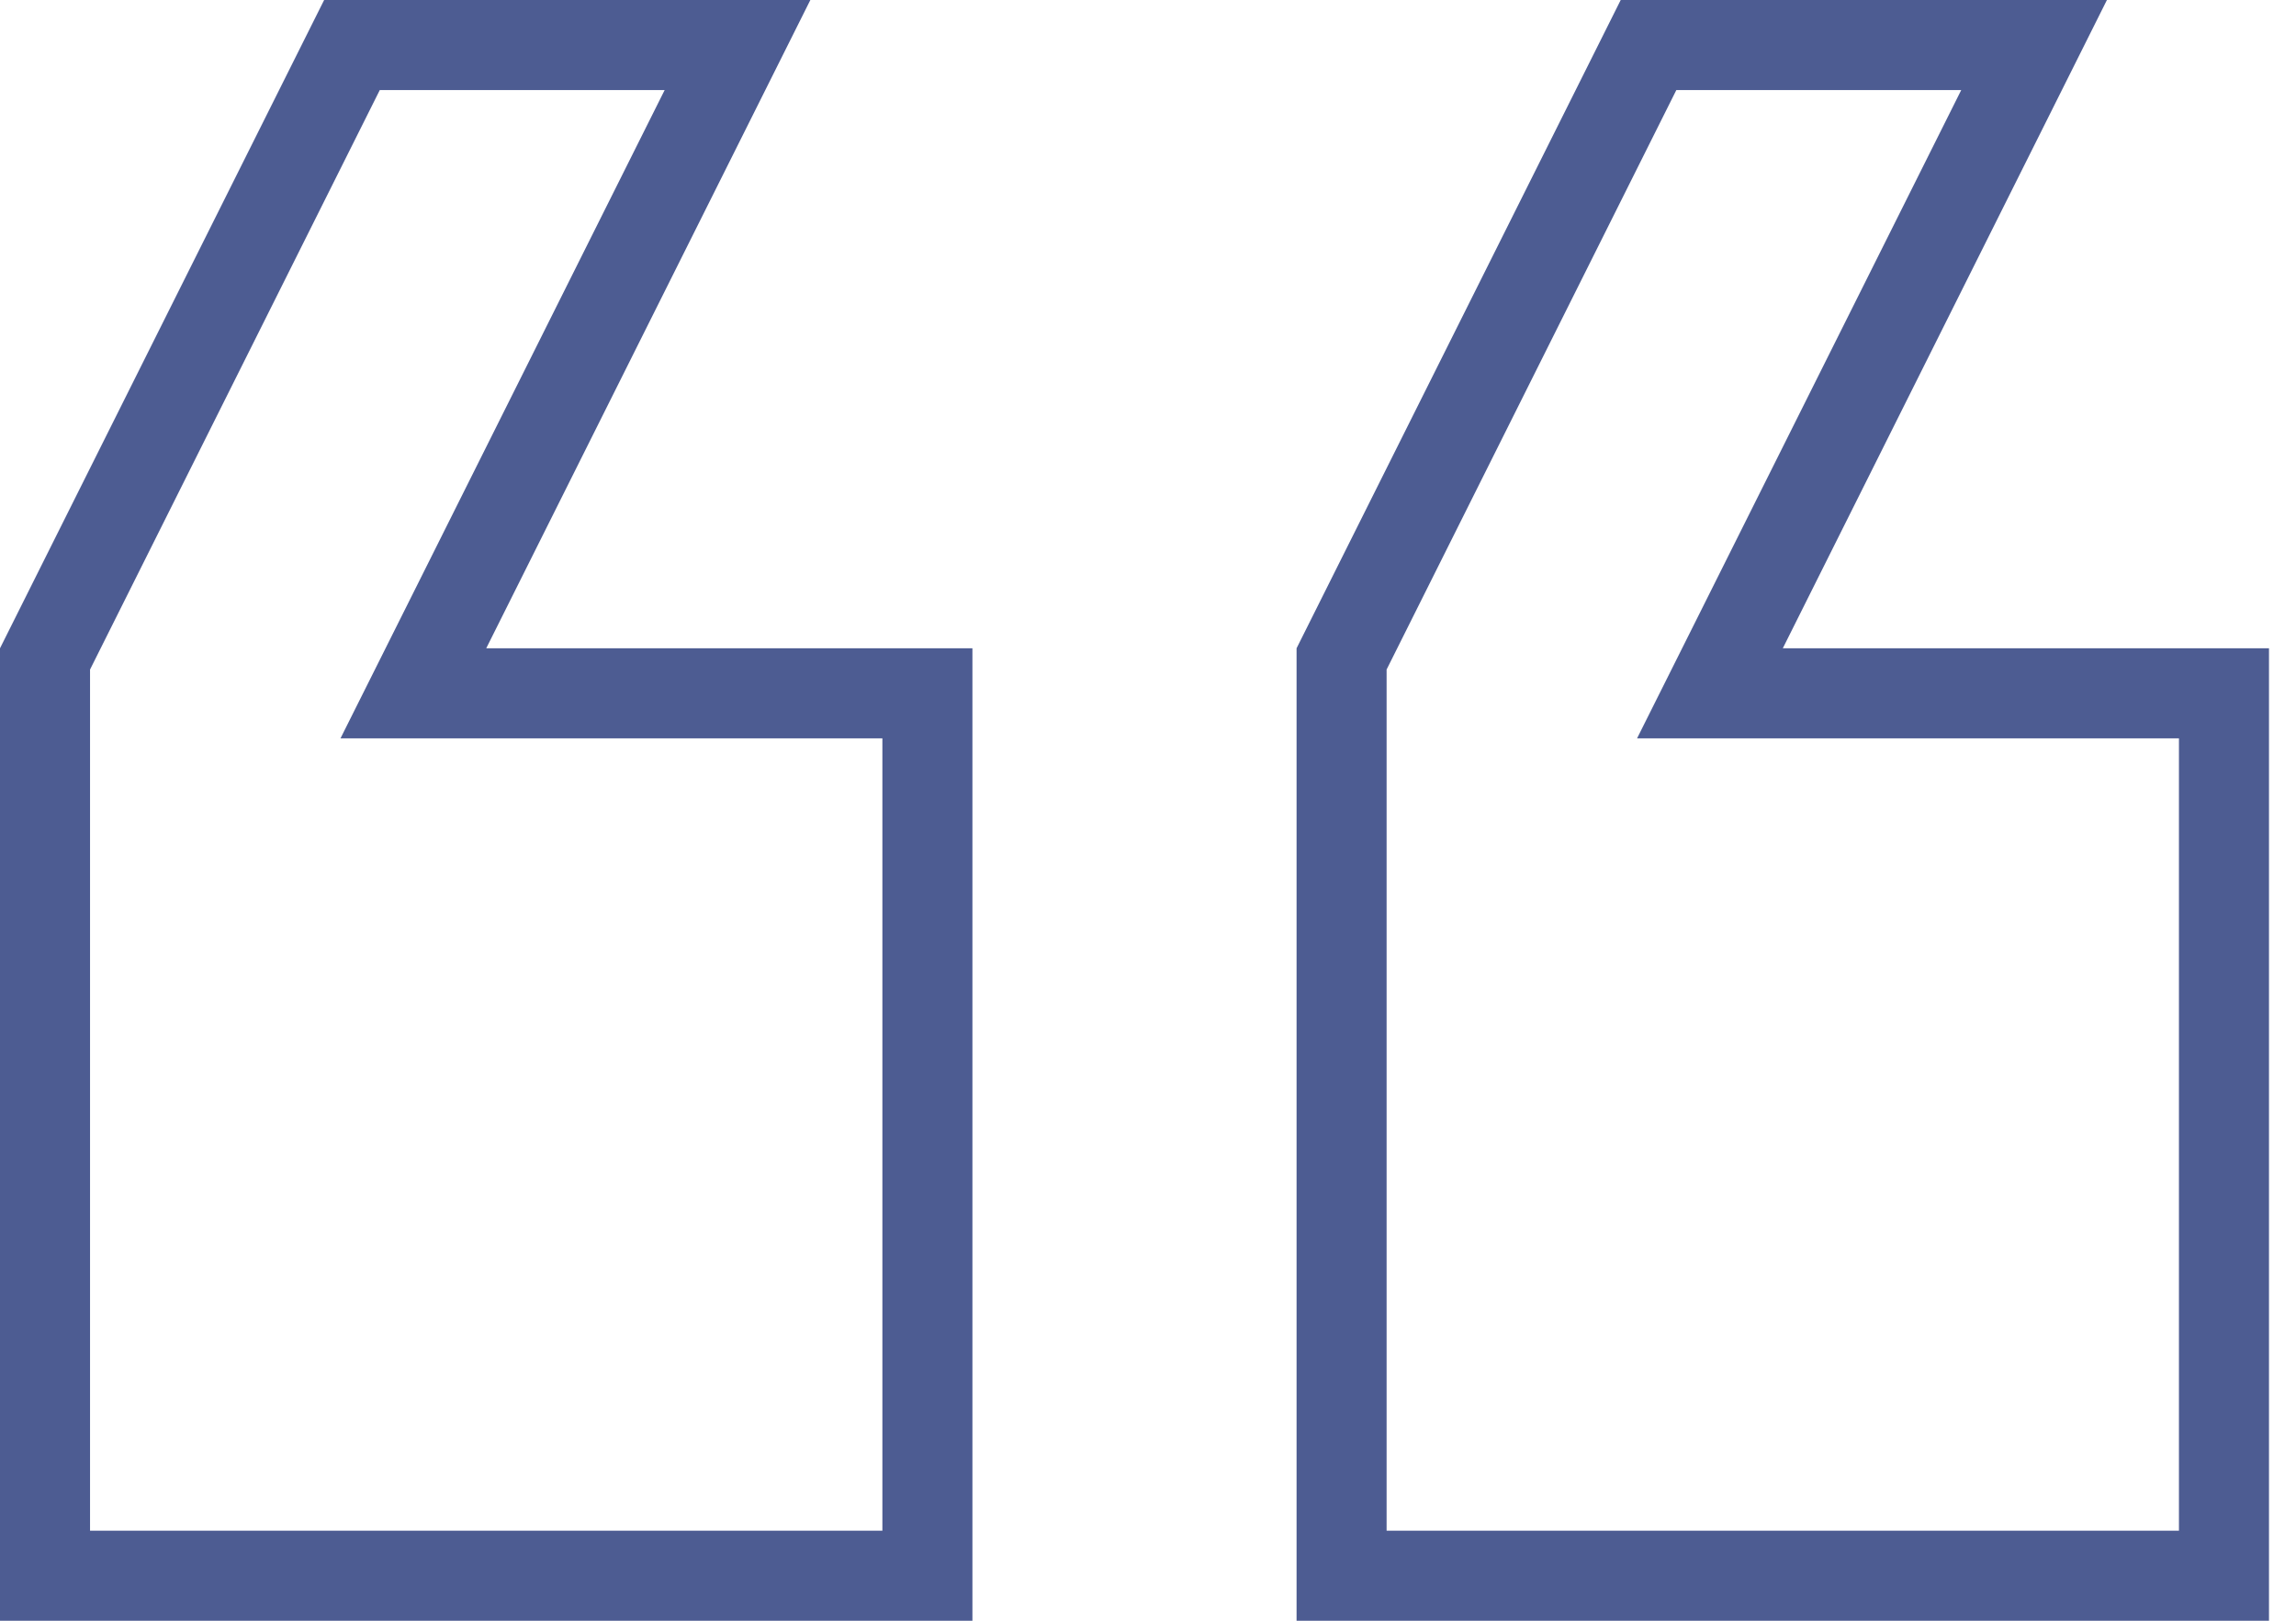
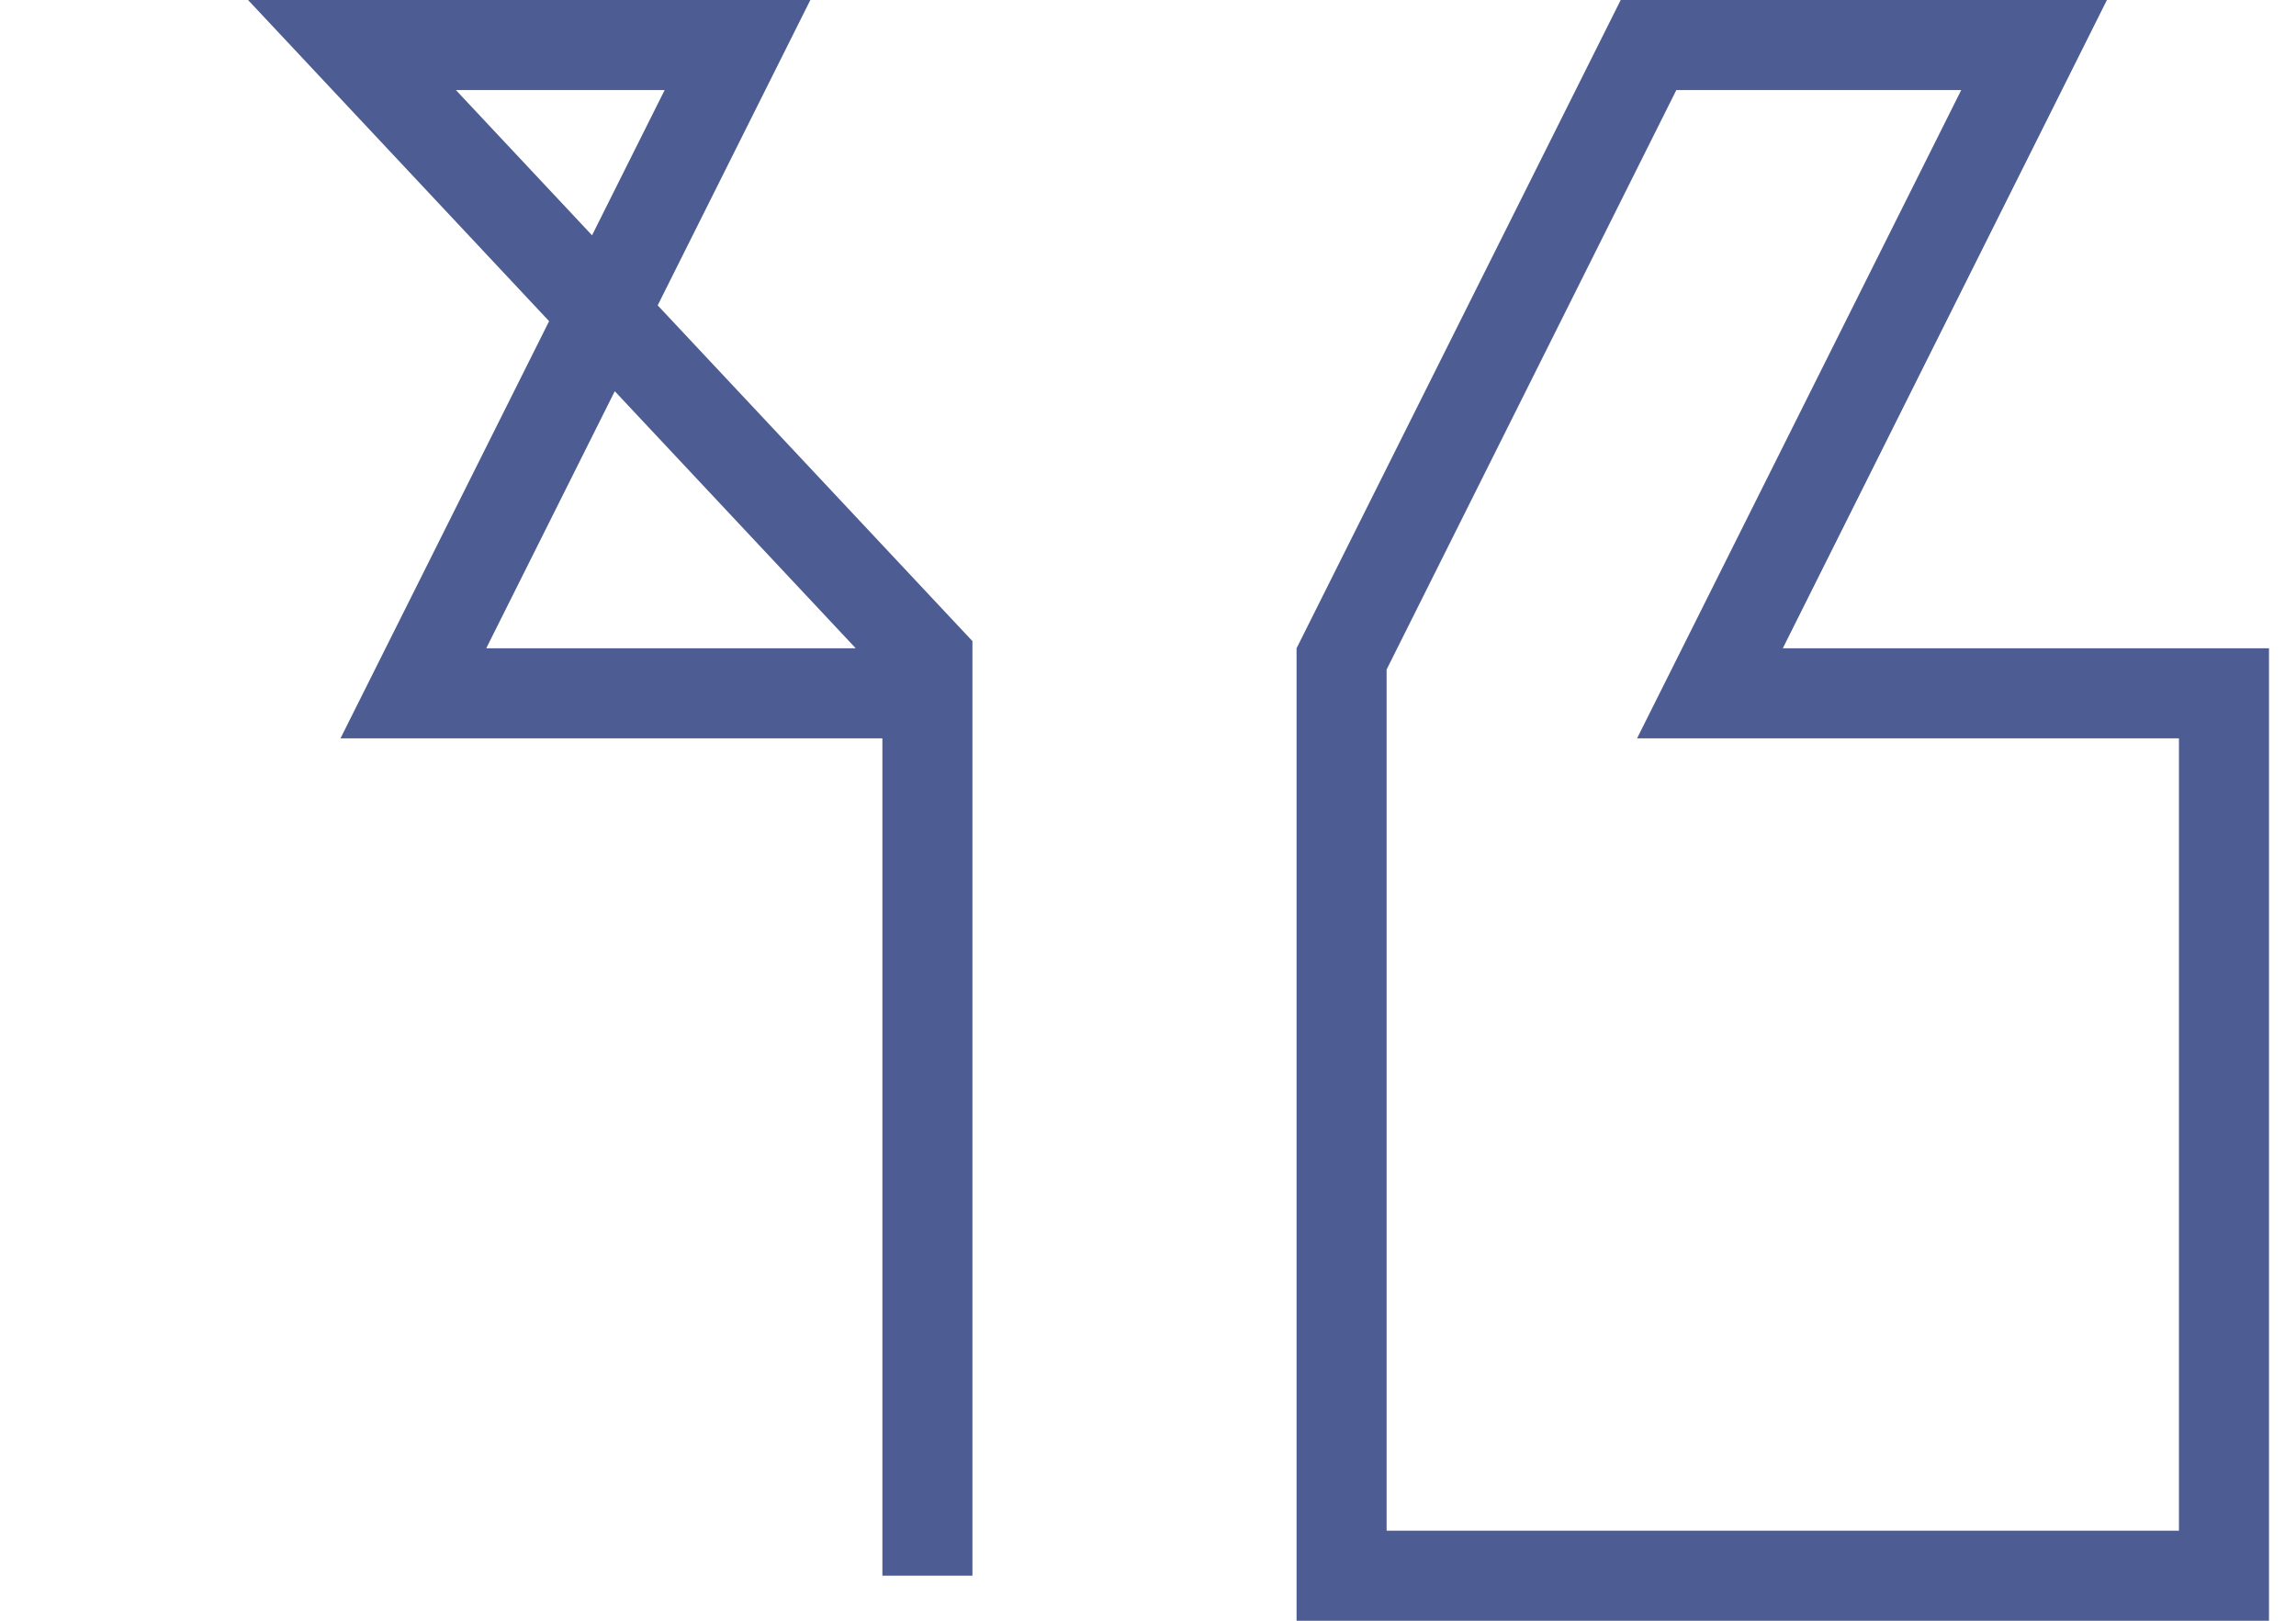
<svg xmlns="http://www.w3.org/2000/svg" width="51" height="36" viewBox="0 0 51 36" fill="none">
-   <path d="M39.6 15.4H49.4V35H29.8V14.636L36.618 1H45.182L38.706 13.953L37.982 15.4H39.6ZM10.8 15.4H20.6V35H1V14.636L7.818 1H16.382L9.906 13.953L9.182 15.4H10.8Z" stroke="#4D5C92" stroke-width="2" />
+   <path d="M39.6 15.4H49.4V35H29.8V14.636L36.618 1H45.182L38.706 13.953L37.982 15.4H39.6ZM10.8 15.4H20.6V35V14.636L7.818 1H16.382L9.906 13.953L9.182 15.4H10.8Z" stroke="#4D5C92" stroke-width="2" />
</svg>